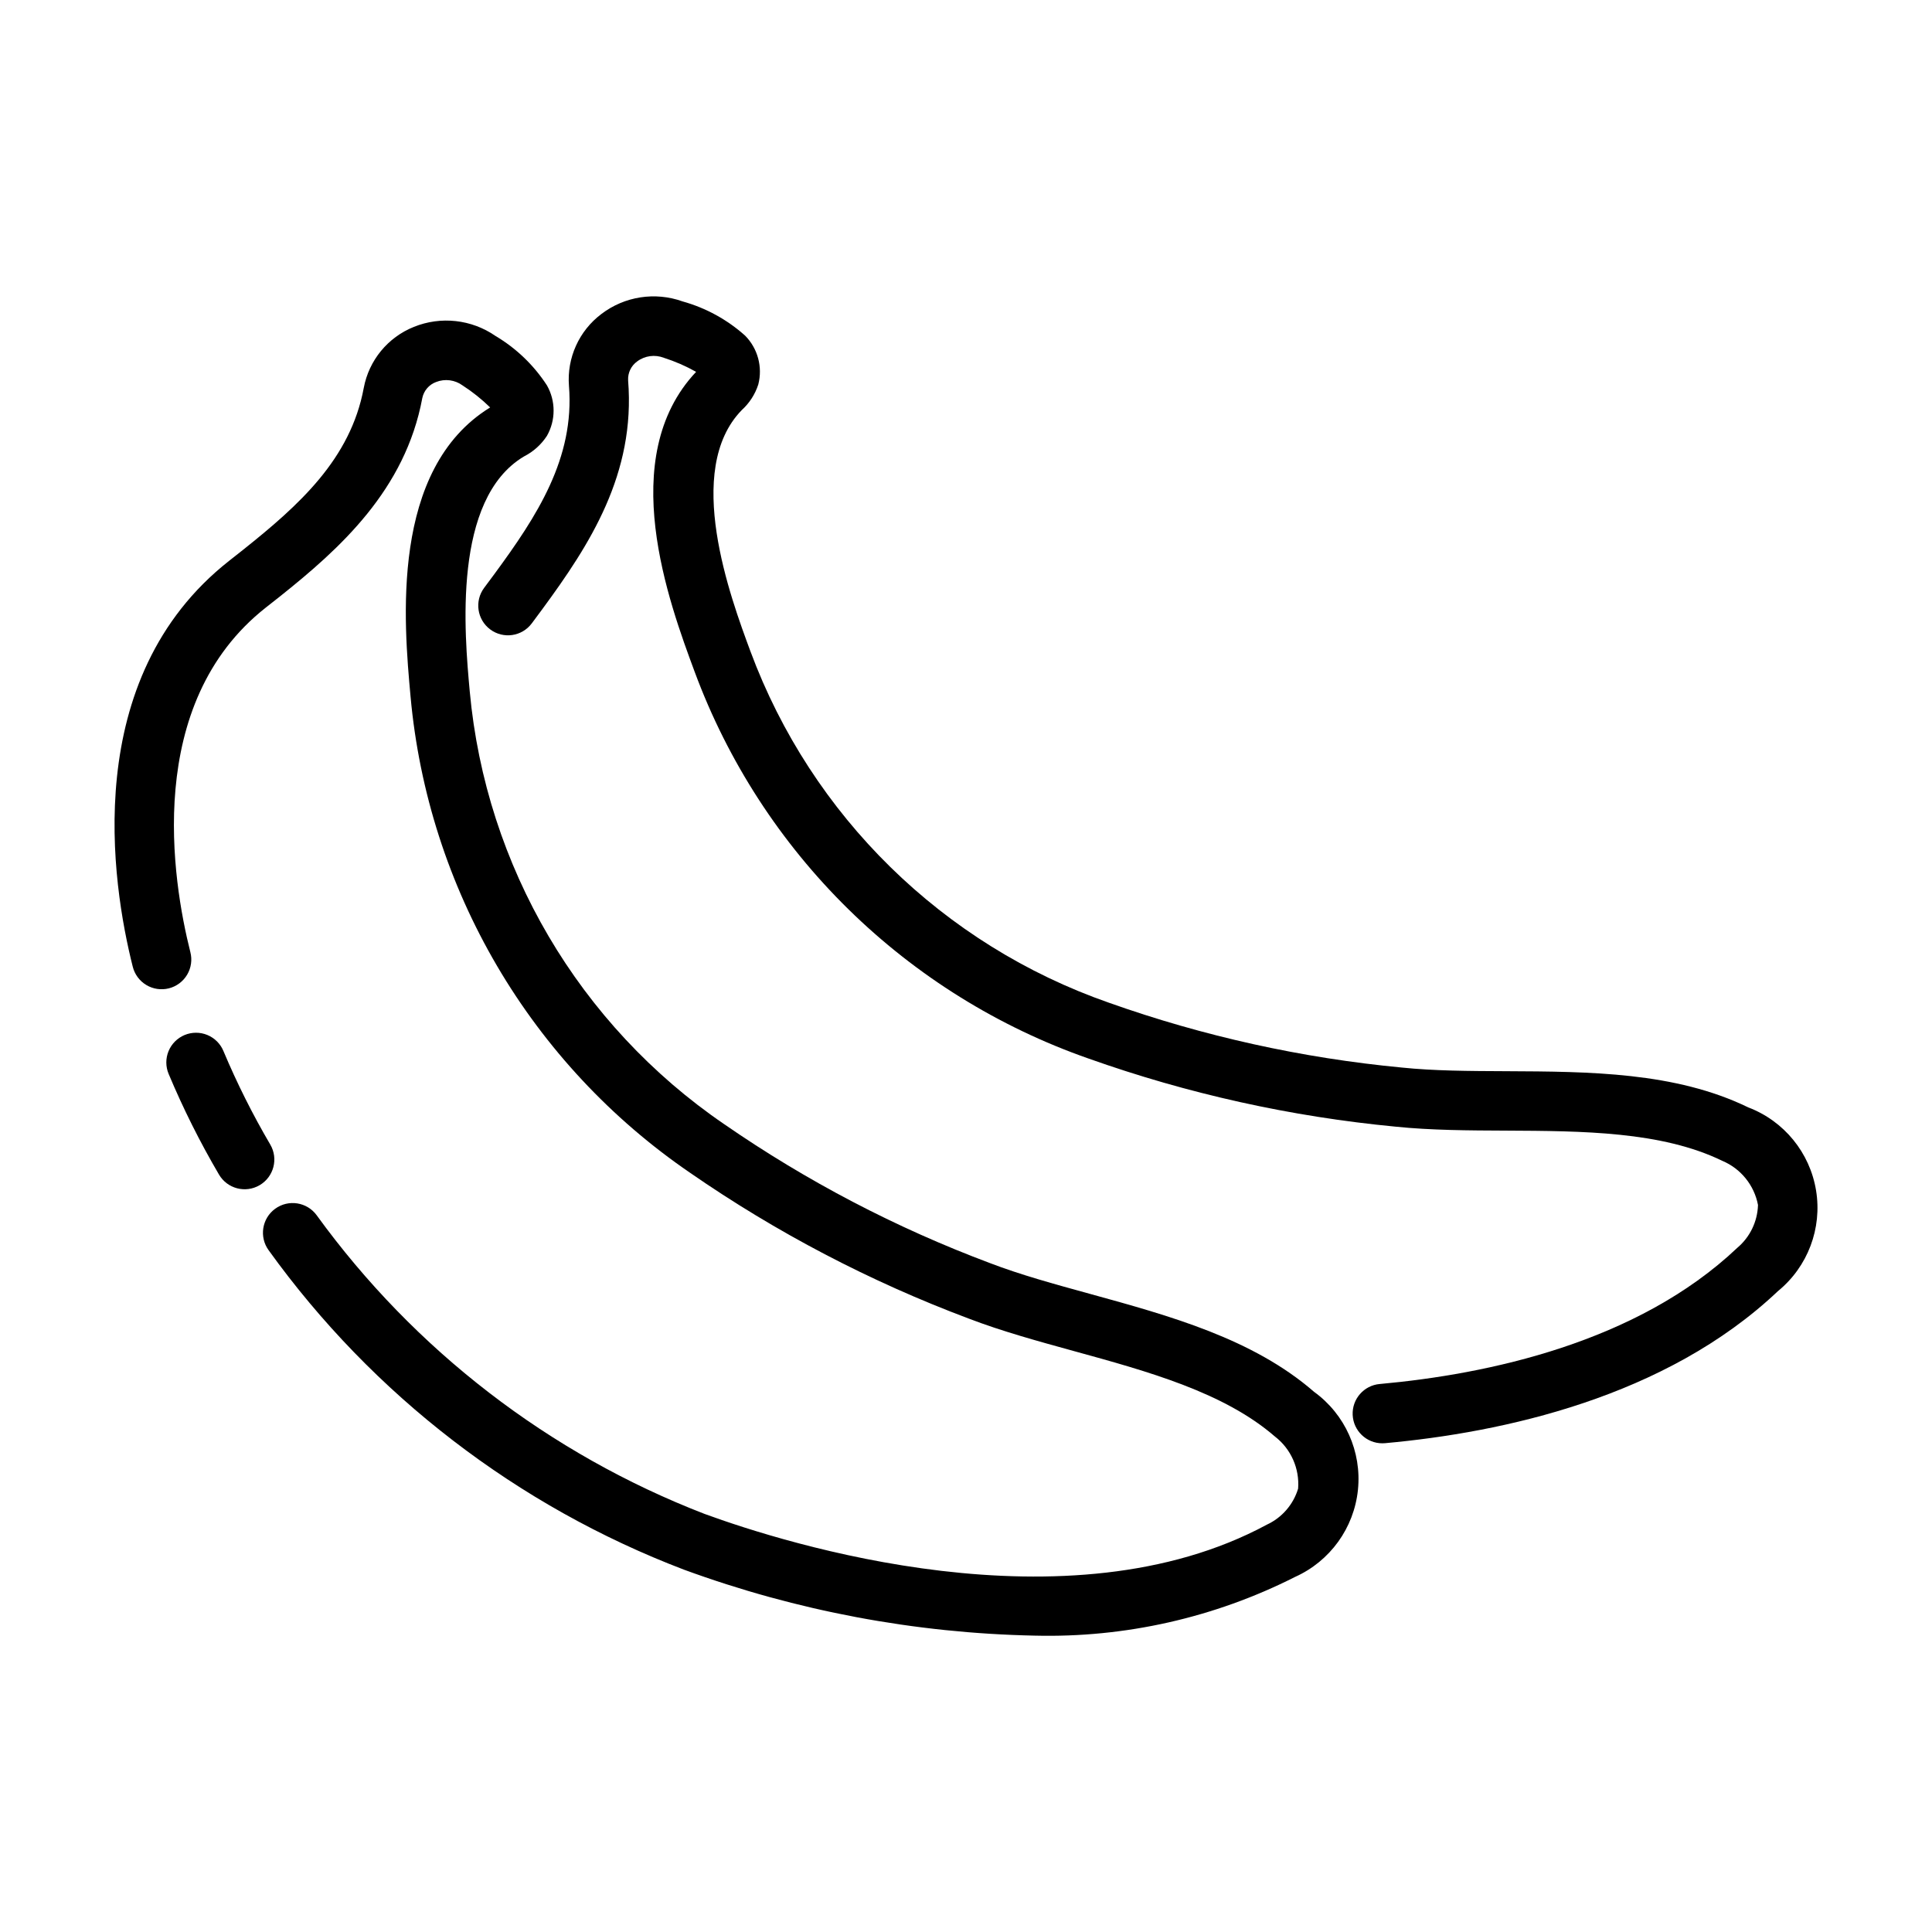
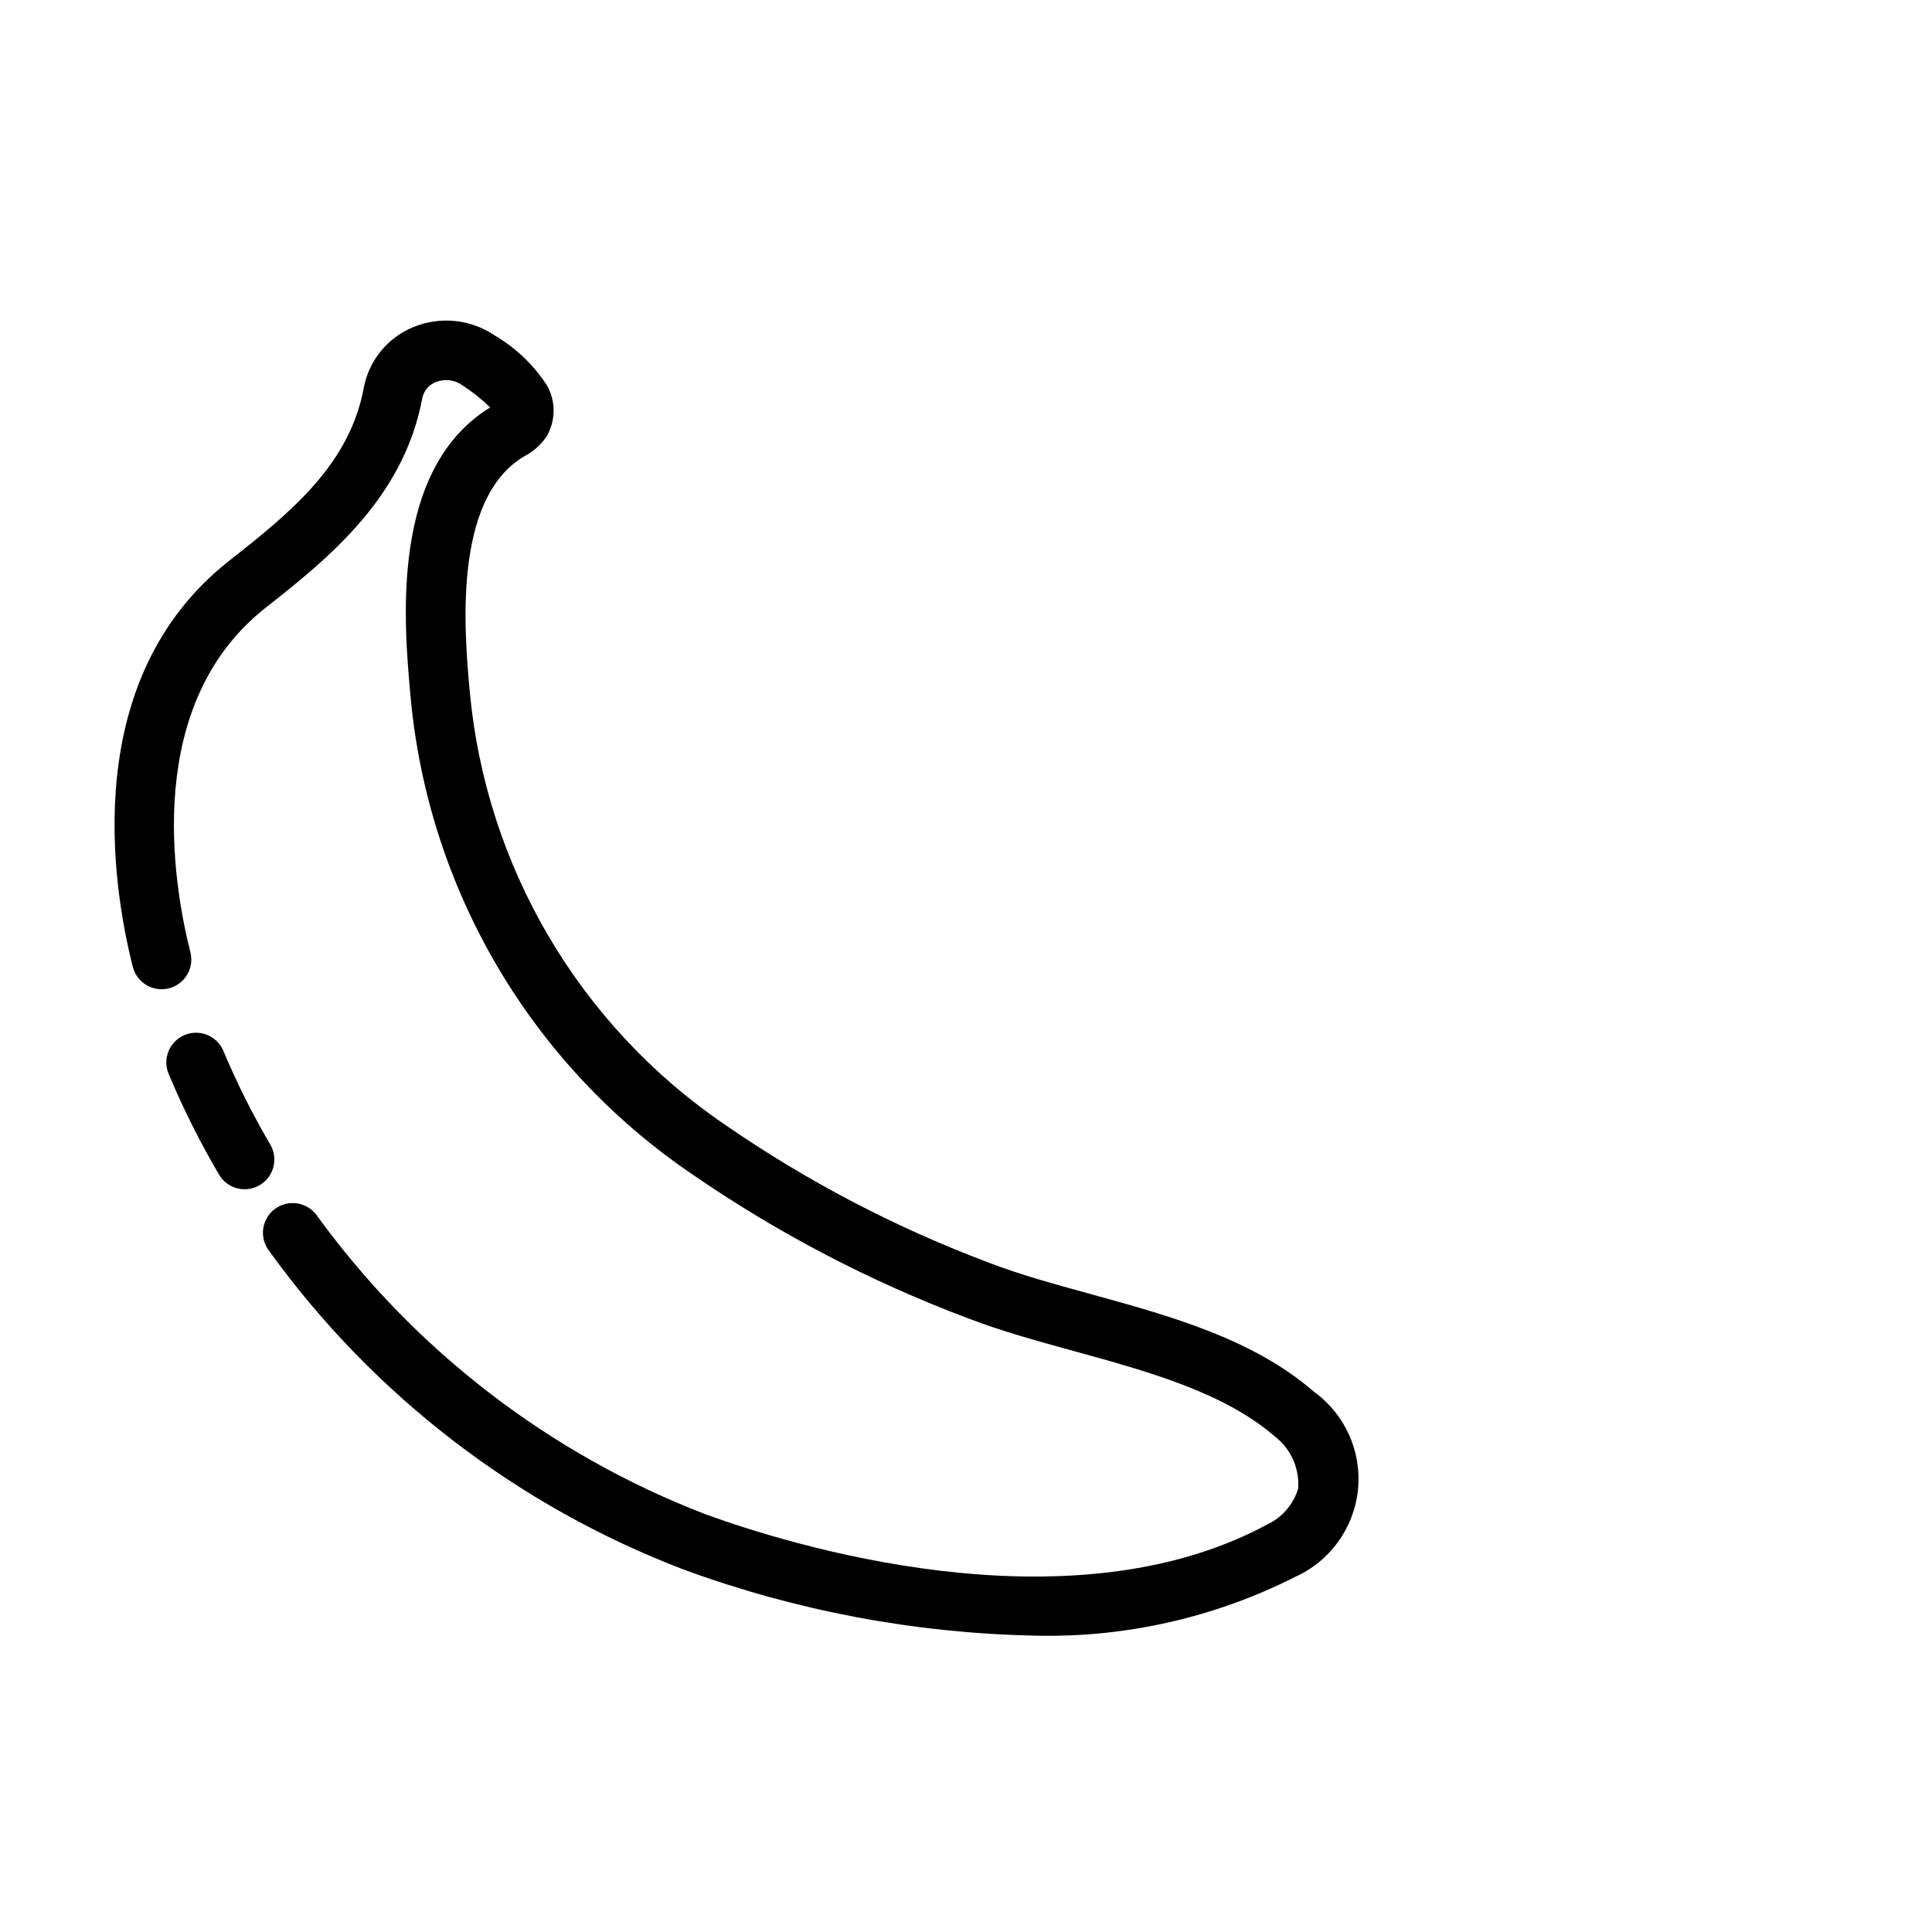
<svg xmlns="http://www.w3.org/2000/svg" fill="#000000" width="800px" height="800px" version="1.1" viewBox="144 144 512 512">
  <g>
    <path d="m492.23 512.84c-16.188-14.066-38.145-20.109-59.387-25.953-9.492-2.606-18.461-5.074-26.477-8.148-24.91-9.332-48.57-21.699-70.453-36.824-38.441-26.266-63.164-68.312-67.426-114.68-1.391-15.254-4.652-50.977 14.395-62.285 2.461-1.25 4.551-3.129 6.059-5.441 2.352-4.148 2.356-9.227 0.008-13.375-3.477-5.359-8.145-9.844-13.641-13.102-6.348-4.398-14.484-5.301-21.645-2.398-6.891 2.766-11.891 8.855-13.262 16.152-3.504 18.879-17.156 31.105-32.031 42.957l-3.633 2.867c-39.68 31.195-31.094 85.609-25.562 107.56 0.504 2.035 1.793 3.785 3.59 4.863 1.793 1.082 3.945 1.398 5.977 0.891 2.031-0.512 3.777-1.812 4.848-3.613 1.07-1.805 1.379-3.957 0.855-5.984-4.781-18.973-12.402-65.844 20.023-91.336l3.707-2.922c15.887-12.668 33.215-28.215 37.742-52.605 0.406-1.938 1.777-3.535 3.637-4.223 2.352-0.934 5.019-0.586 7.055 0.918 2.617 1.691 5.055 3.641 7.281 5.816-26.586 16.352-22.875 57.062-21.086 76.691 2.301 25.176 10.129 49.531 22.926 71.332s30.25 40.508 51.113 54.781c22.941 15.875 47.758 28.855 73.879 38.656 8.738 3.352 18.5 6.035 27.945 8.633 19.543 5.375 39.746 10.934 53.23 22.656v-0.004c4.227 3.273 6.523 8.457 6.113 13.785-1.27 4.215-4.281 7.688-8.273 9.539-52.941 28.559-127.45 5.051-149.03-2.844-41.18-15.918-76.879-43.406-102.79-79.152-2.566-3.508-7.492-4.277-11.004-1.711-3.512 2.562-4.277 7.488-1.715 11 27.629 38.383 65.91 67.816 110.1 84.656 29.789 10.918 61.18 16.816 92.898 17.465 23.938 0.598 47.648-4.75 69.012-15.559 9.277-4.172 15.625-12.969 16.66-23.086 1.035-10.117-3.406-20.02-11.645-25.977z" />
    <path d="m215.62 447.31c-4.68-7.973-8.824-16.25-12.406-24.77-0.801-1.934-2.336-3.465-4.269-4.262-1.934-0.797-4.106-0.789-6.035 0.016-1.93 0.809-3.457 2.348-4.25 4.285-0.789 1.934-0.777 4.106 0.035 6.031 3.848 9.176 8.305 18.082 13.34 26.66 2.199 3.754 7.023 5.012 10.773 2.812 3.754-2.199 5.012-7.023 2.812-10.773z" />
-     <path d="m607.26 437.45c-19.289-9.363-42.055-9.465-64.066-9.57-9.855-0.039-19.164-0.086-27.711-0.969-26.484-2.516-52.555-8.285-77.621-17.184-43.957-15.34-78.785-49.484-94.992-93.125-5.32-14.359-17.777-47.992-2.316-63.906v-0.004c2.039-1.844 3.559-4.191 4.402-6.809 1.188-4.621-0.133-9.523-3.477-12.922-4.758-4.262-10.434-7.371-16.586-9.082-7.273-2.609-15.375-1.355-21.52 3.332-5.93 4.461-9.168 11.641-8.594 19.039 1.543 19.148-8.453 34.5-19.727 49.832l-2.754 3.707 0.004-0.004c-2.594 3.484-1.879 8.414 1.602 11.012 3.481 2.602 8.406 1.891 11.012-1.586l2.816-3.797c12.59-17.121 24.711-35.887 22.723-60.625h0.004c-0.113-1.973 0.797-3.871 2.406-5.019 2.031-1.512 4.699-1.871 7.059-0.953 2.969 0.949 5.832 2.195 8.551 3.723-21.414 22.707-7.219 61.047-0.367 79.535 8.781 23.703 22.688 45.176 40.727 62.883 18.039 17.707 39.766 31.215 63.625 39.559 26.293 9.344 53.633 15.41 81.41 18.059 9.312 0.961 19.449 1.008 29.25 1.047 20.258 0.102 41.203 0.191 57.266 7.988h-0.004c4.934 2.059 8.504 6.461 9.504 11.715-0.129 4.402-2.133 8.539-5.504 11.371-26.516 25.129-66.164 33.496-94.758 36.078v-0.004c-4.191 0.383-7.34 3.992-7.152 8.195s3.648 7.516 7.856 7.519c0.234 0 0.477-0.008 0.719-0.031 31.074-2.812 74.371-12.094 104.16-40.328h0.004c7.867-6.441 11.707-16.594 10.066-26.633-1.637-10.039-8.504-18.441-18.016-22.043z" />
  </g>
</svg>